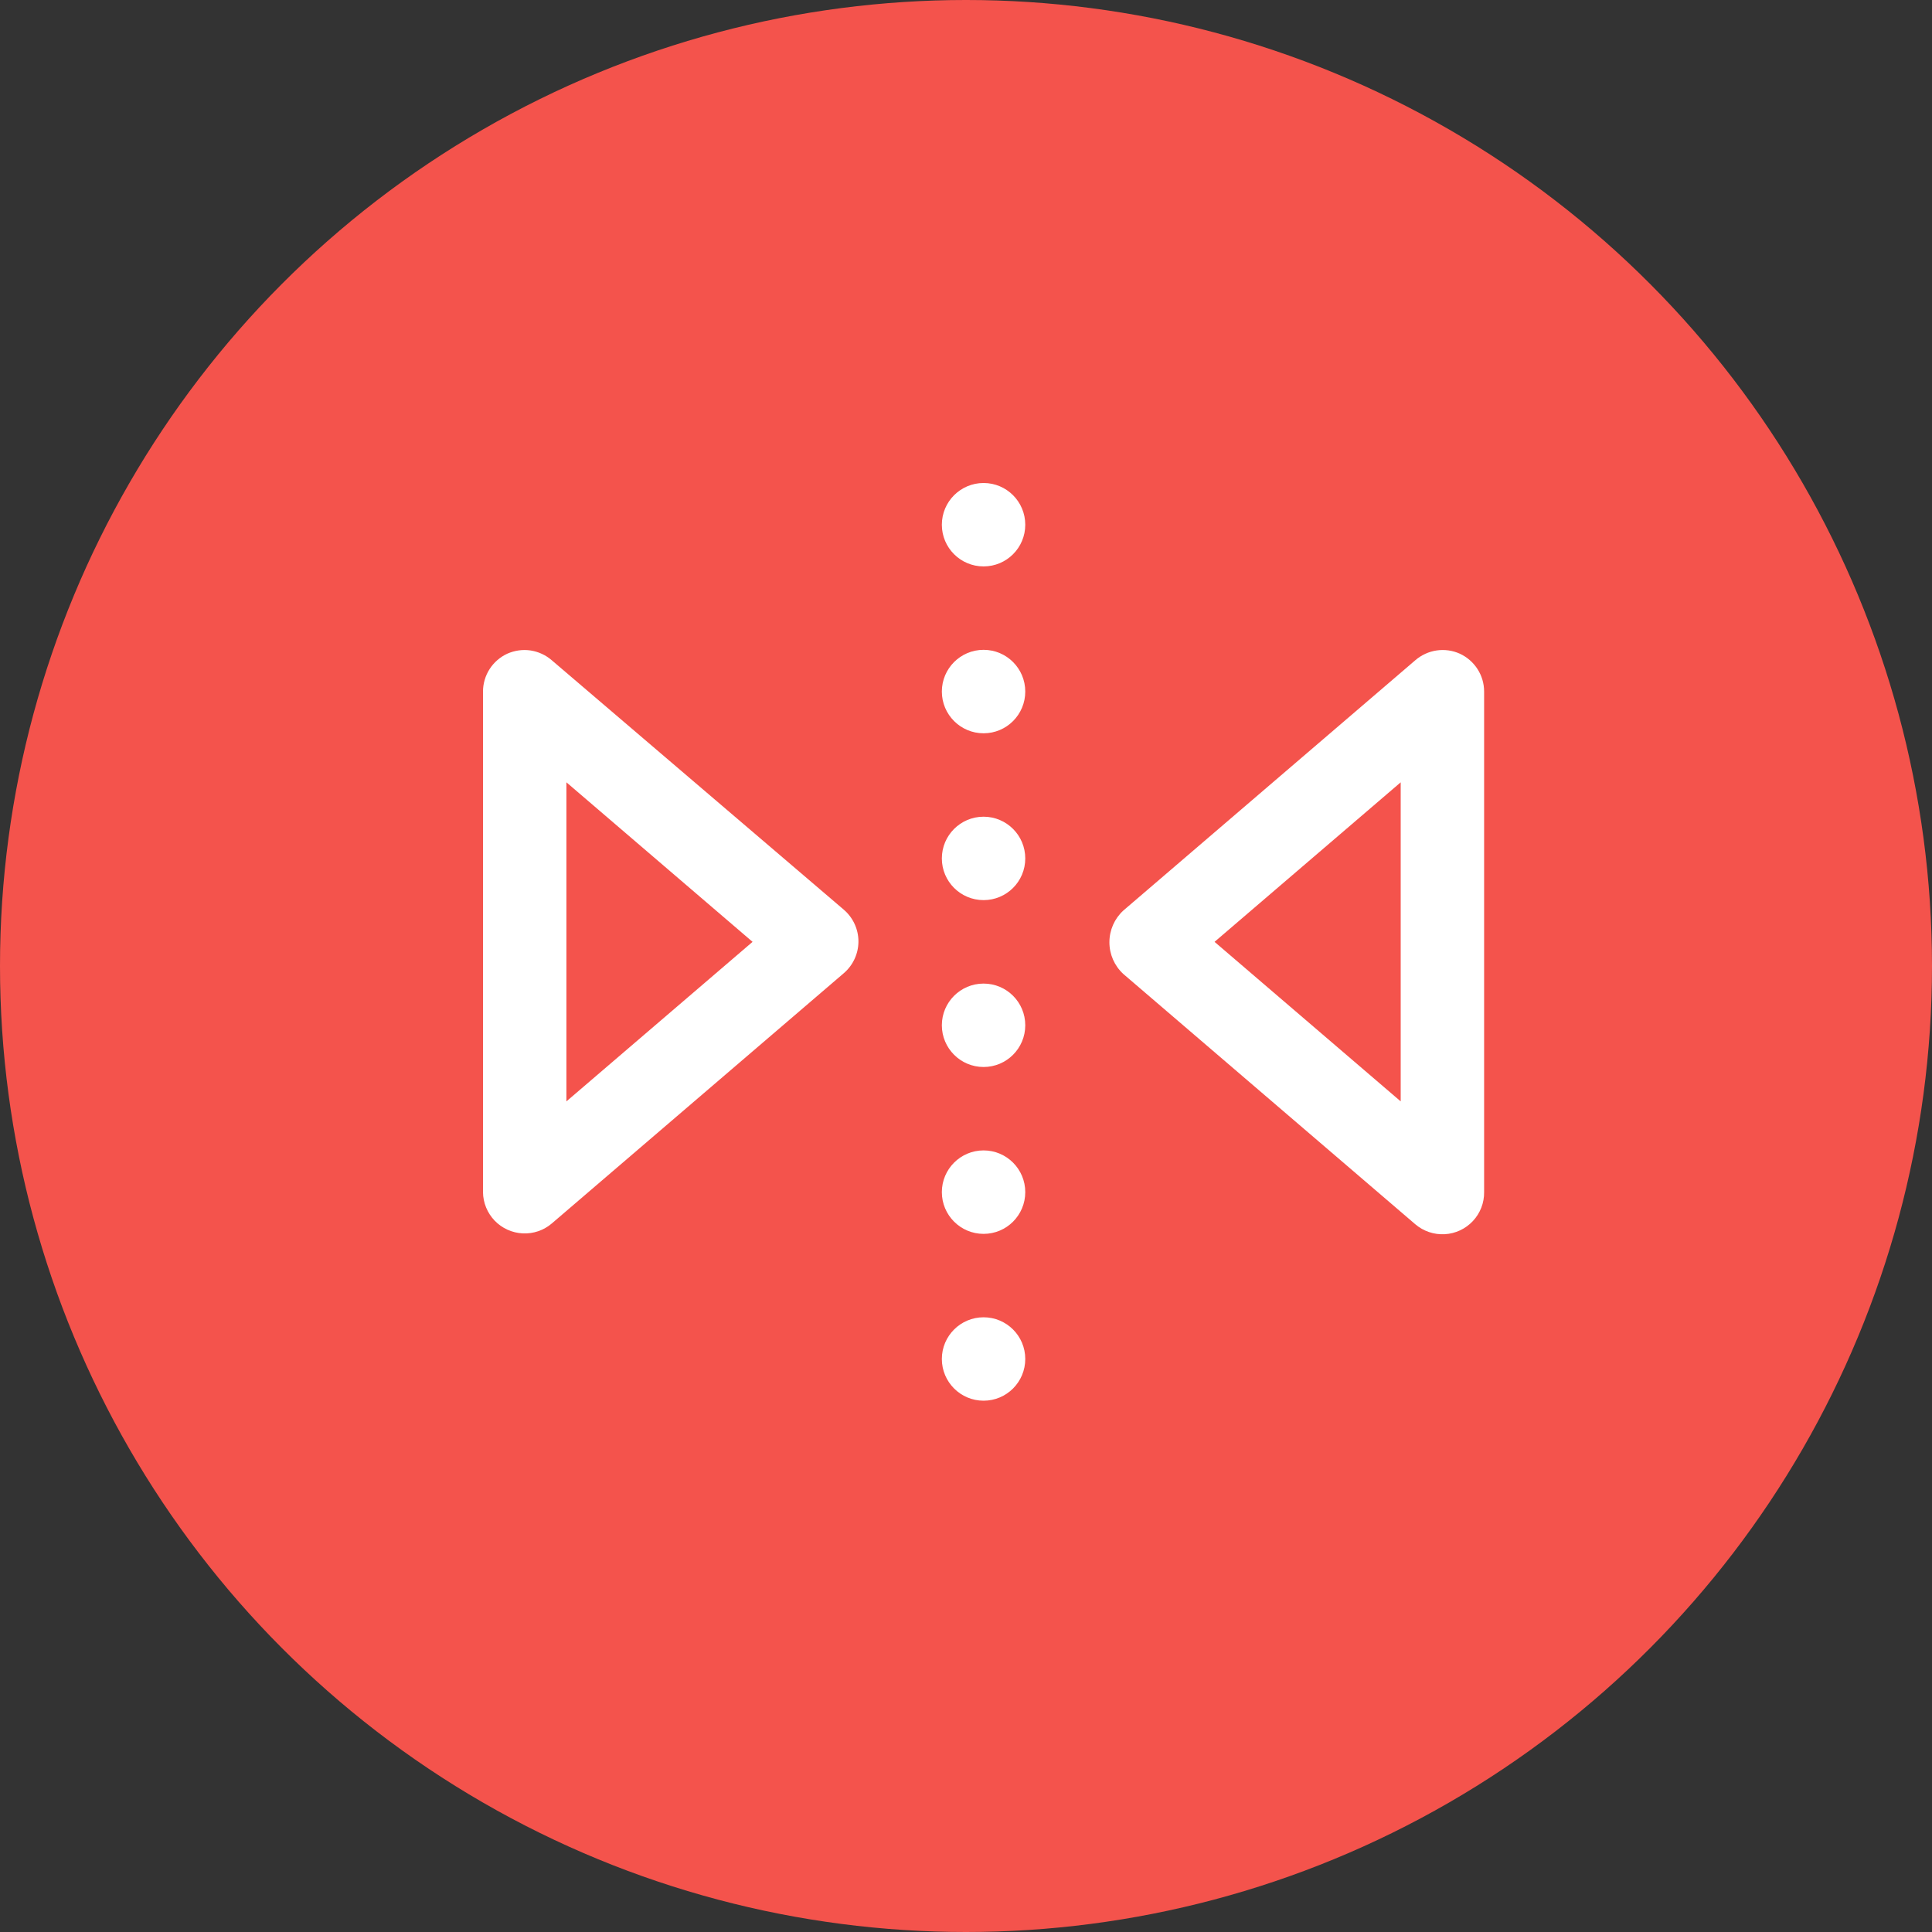
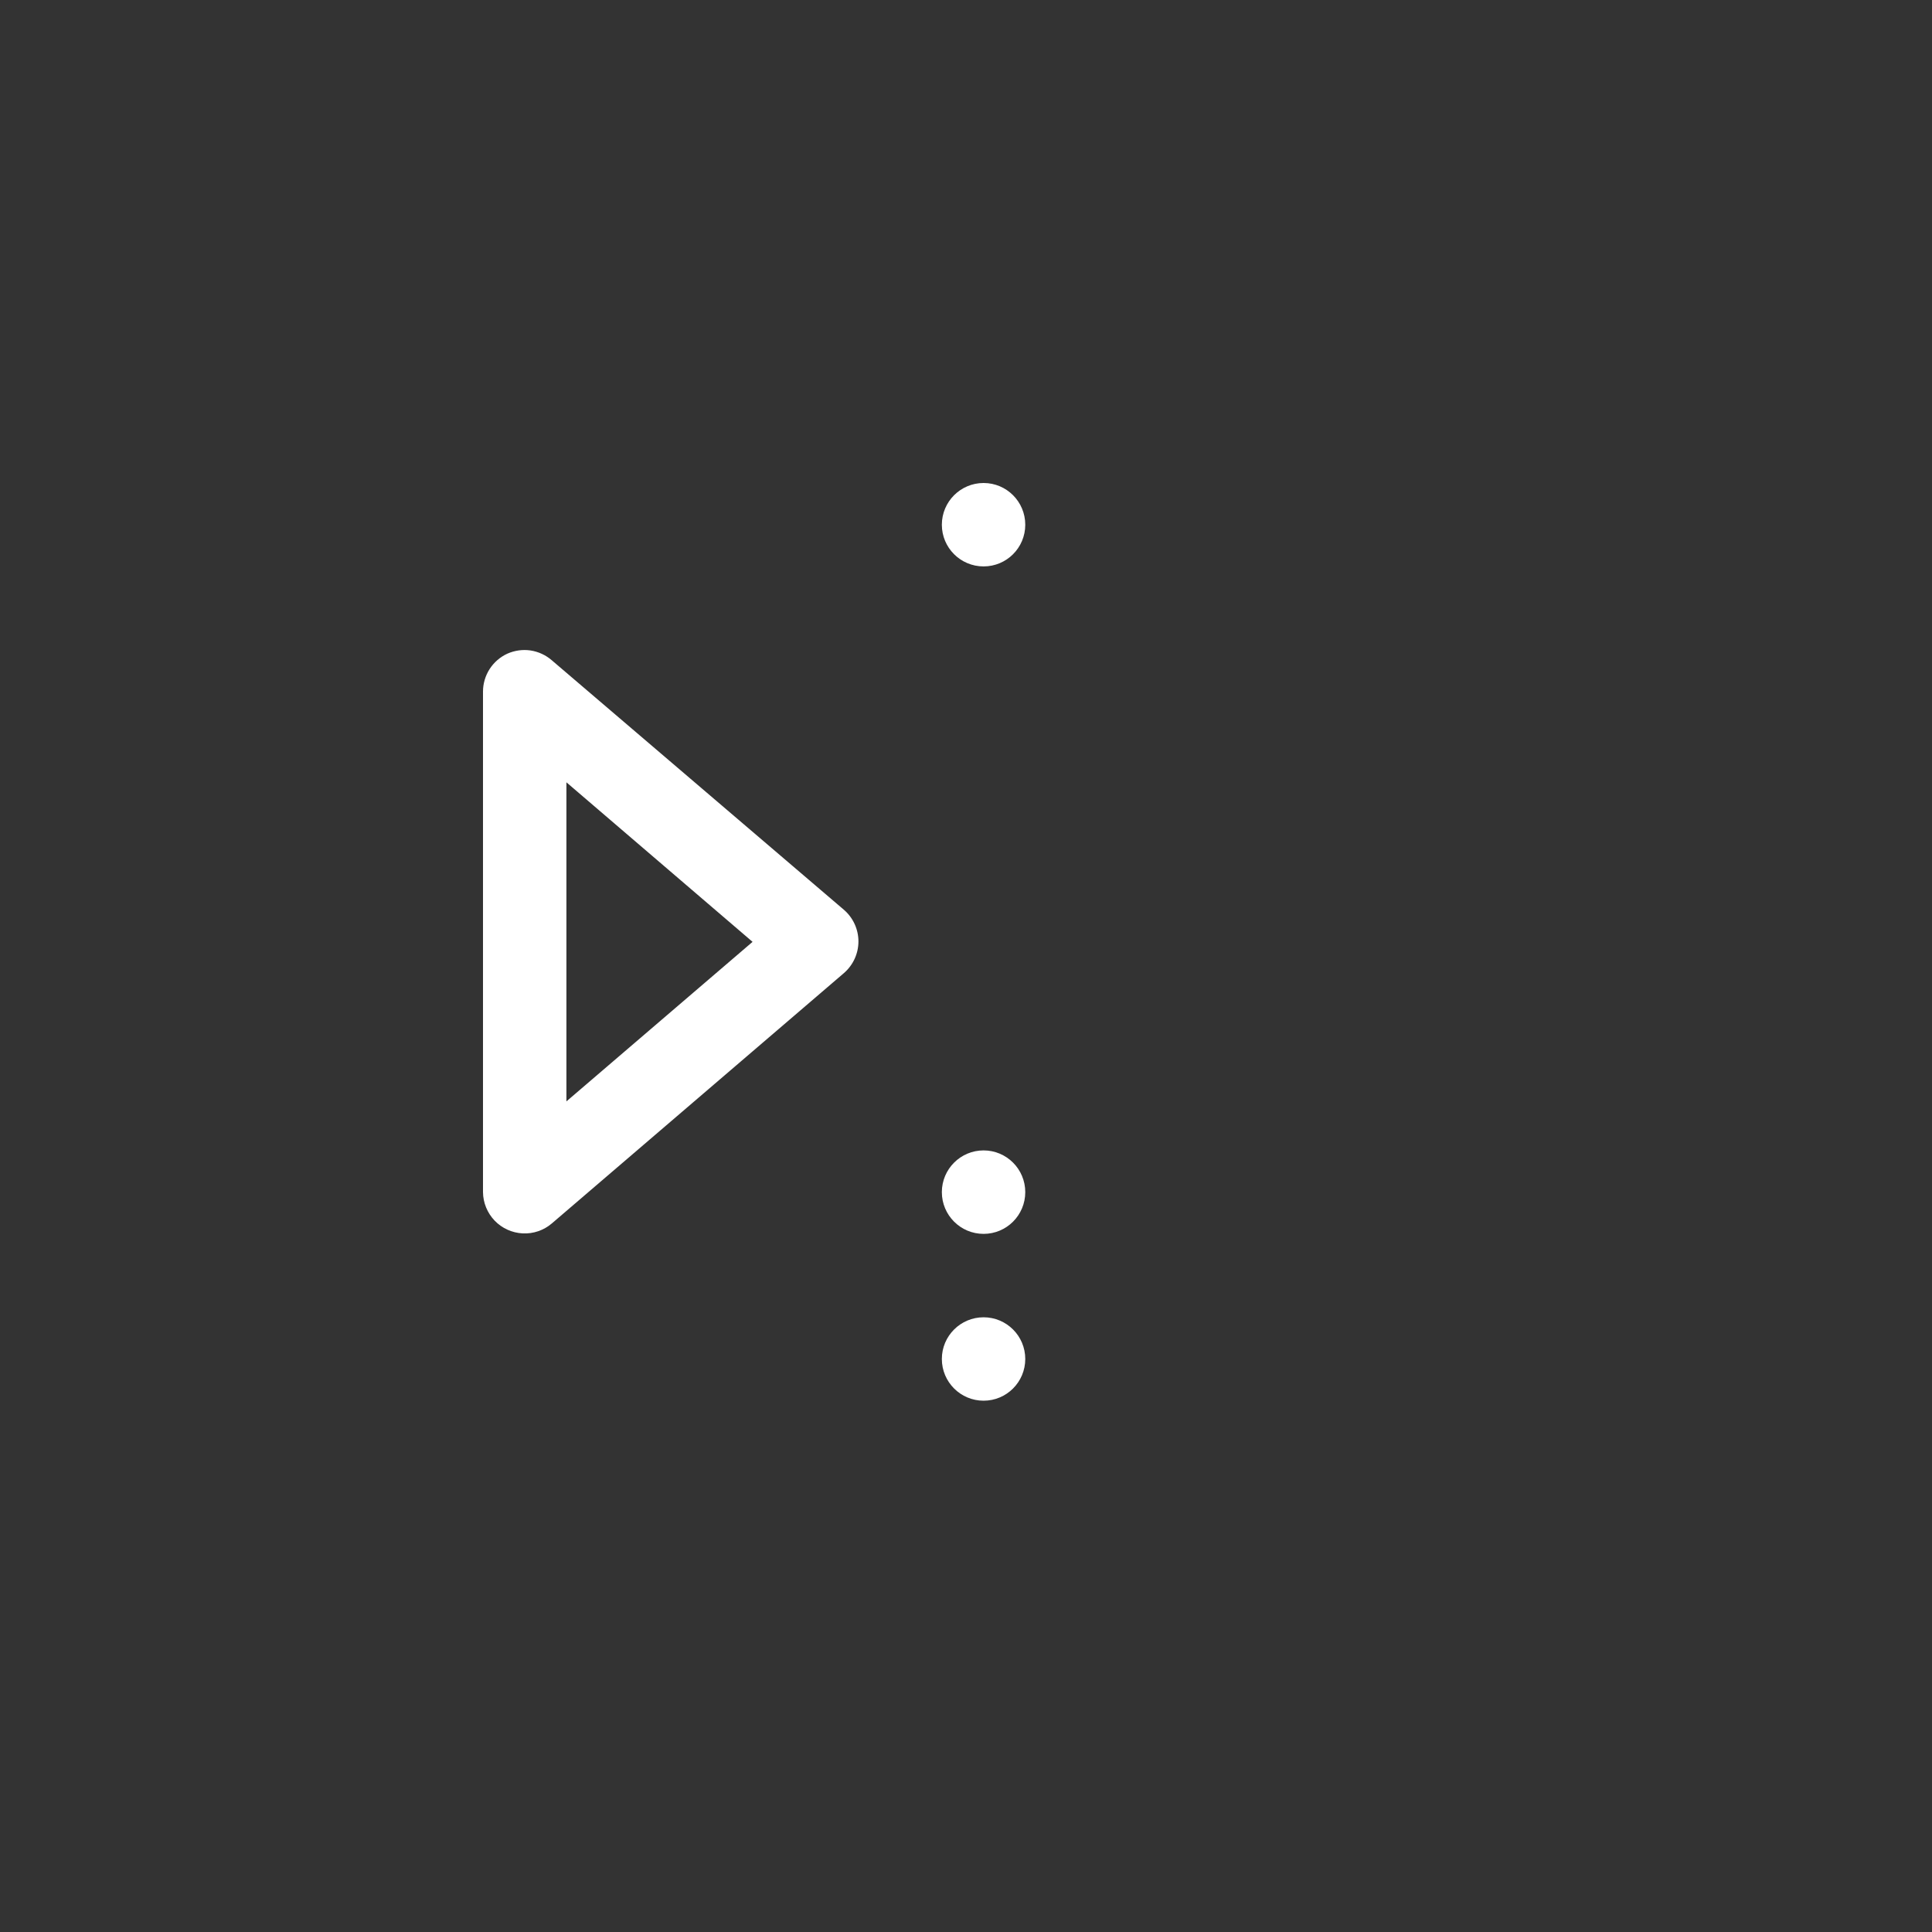
<svg xmlns="http://www.w3.org/2000/svg" width="40" height="40" viewBox="0 0 40 40" fill="none">
  <rect x="0" y="0" width="40" height="40" fill="#333333" stroke="none" />
-   <circle cx="20" cy="20" r="20" fill="#F4534C" />
-   <path d="M21.227 21.227C21.227 21.704 20.841 22.091 20.364 22.091C19.887 22.091 19.5 21.704 19.5 21.227C19.5 20.75 19.887 20.364 20.364 20.364C20.841 20.364 21.227 20.75 21.227 21.227Z" fill="white" />
-   <path d="M21.227 17.773C21.227 18.25 20.841 18.636 20.364 18.636C19.887 18.636 19.5 18.25 19.5 17.773C19.5 17.296 19.887 16.909 20.364 16.909C20.841 16.909 21.227 17.296 21.227 17.773Z" fill="white" />
-   <path d="M21.227 14.318C21.227 14.795 20.841 15.182 20.364 15.182C19.887 15.182 19.5 14.795 19.5 14.318C19.5 13.841 19.887 13.454 20.364 13.454C20.841 13.454 21.227 13.841 21.227 14.318Z" fill="white" />
  <path d="M21.227 10.864C21.227 11.341 20.841 11.727 20.364 11.727C19.887 11.727 19.5 11.341 19.5 10.864C19.5 10.387 19.887 10 20.364 10C20.841 10 21.227 10.387 21.227 10.864Z" fill="white" />
  <path d="M21.227 24.682C21.227 25.159 20.841 25.546 20.364 25.546C19.887 25.546 19.5 25.159 19.5 24.682C19.5 24.205 19.887 23.818 20.364 23.818C20.841 23.818 21.227 24.205 21.227 24.682Z" fill="white" />
  <path d="M21.227 28.136C21.227 28.613 20.841 29 20.364 29C19.887 29 19.5 28.613 19.5 28.136C19.5 27.66 19.887 27.273 20.364 27.273C20.841 27.273 21.227 27.66 21.227 28.136Z" fill="white" />
-   <path d="M30.224 13.534C30.074 13.466 29.907 13.443 29.744 13.467C29.58 13.491 29.427 13.562 29.302 13.67L23.257 18.852C23.073 19.021 22.969 19.259 22.969 19.509C22.969 19.758 23.073 19.996 23.257 20.165L29.302 25.347V25.347C29.471 25.491 29.689 25.565 29.911 25.553C30.133 25.541 30.342 25.443 30.494 25.281C30.646 25.119 30.73 24.904 30.727 24.682V14.318C30.727 14.153 30.68 13.991 30.59 13.852C30.501 13.714 30.374 13.603 30.224 13.534L30.224 13.534ZM29 22.803L25.146 19.5L29 16.197V22.803Z" fill="white" />
  <path d="M10.503 13.534C10.353 13.603 10.226 13.714 10.137 13.852C10.048 13.991 10 14.153 10 14.318V24.682C10.002 24.902 10.089 25.113 10.241 25.272C10.394 25.431 10.602 25.525 10.822 25.536C11.042 25.547 11.258 25.473 11.425 25.33L17.471 20.148C17.662 19.983 17.773 19.744 17.773 19.491C17.773 19.239 17.662 18.999 17.471 18.835L11.425 13.671C11.3 13.562 11.147 13.492 10.984 13.467C10.821 13.443 10.654 13.467 10.503 13.534L10.503 13.534ZM15.581 19.5L11.727 22.803V16.197L15.581 19.5Z" fill="white" />
</svg>